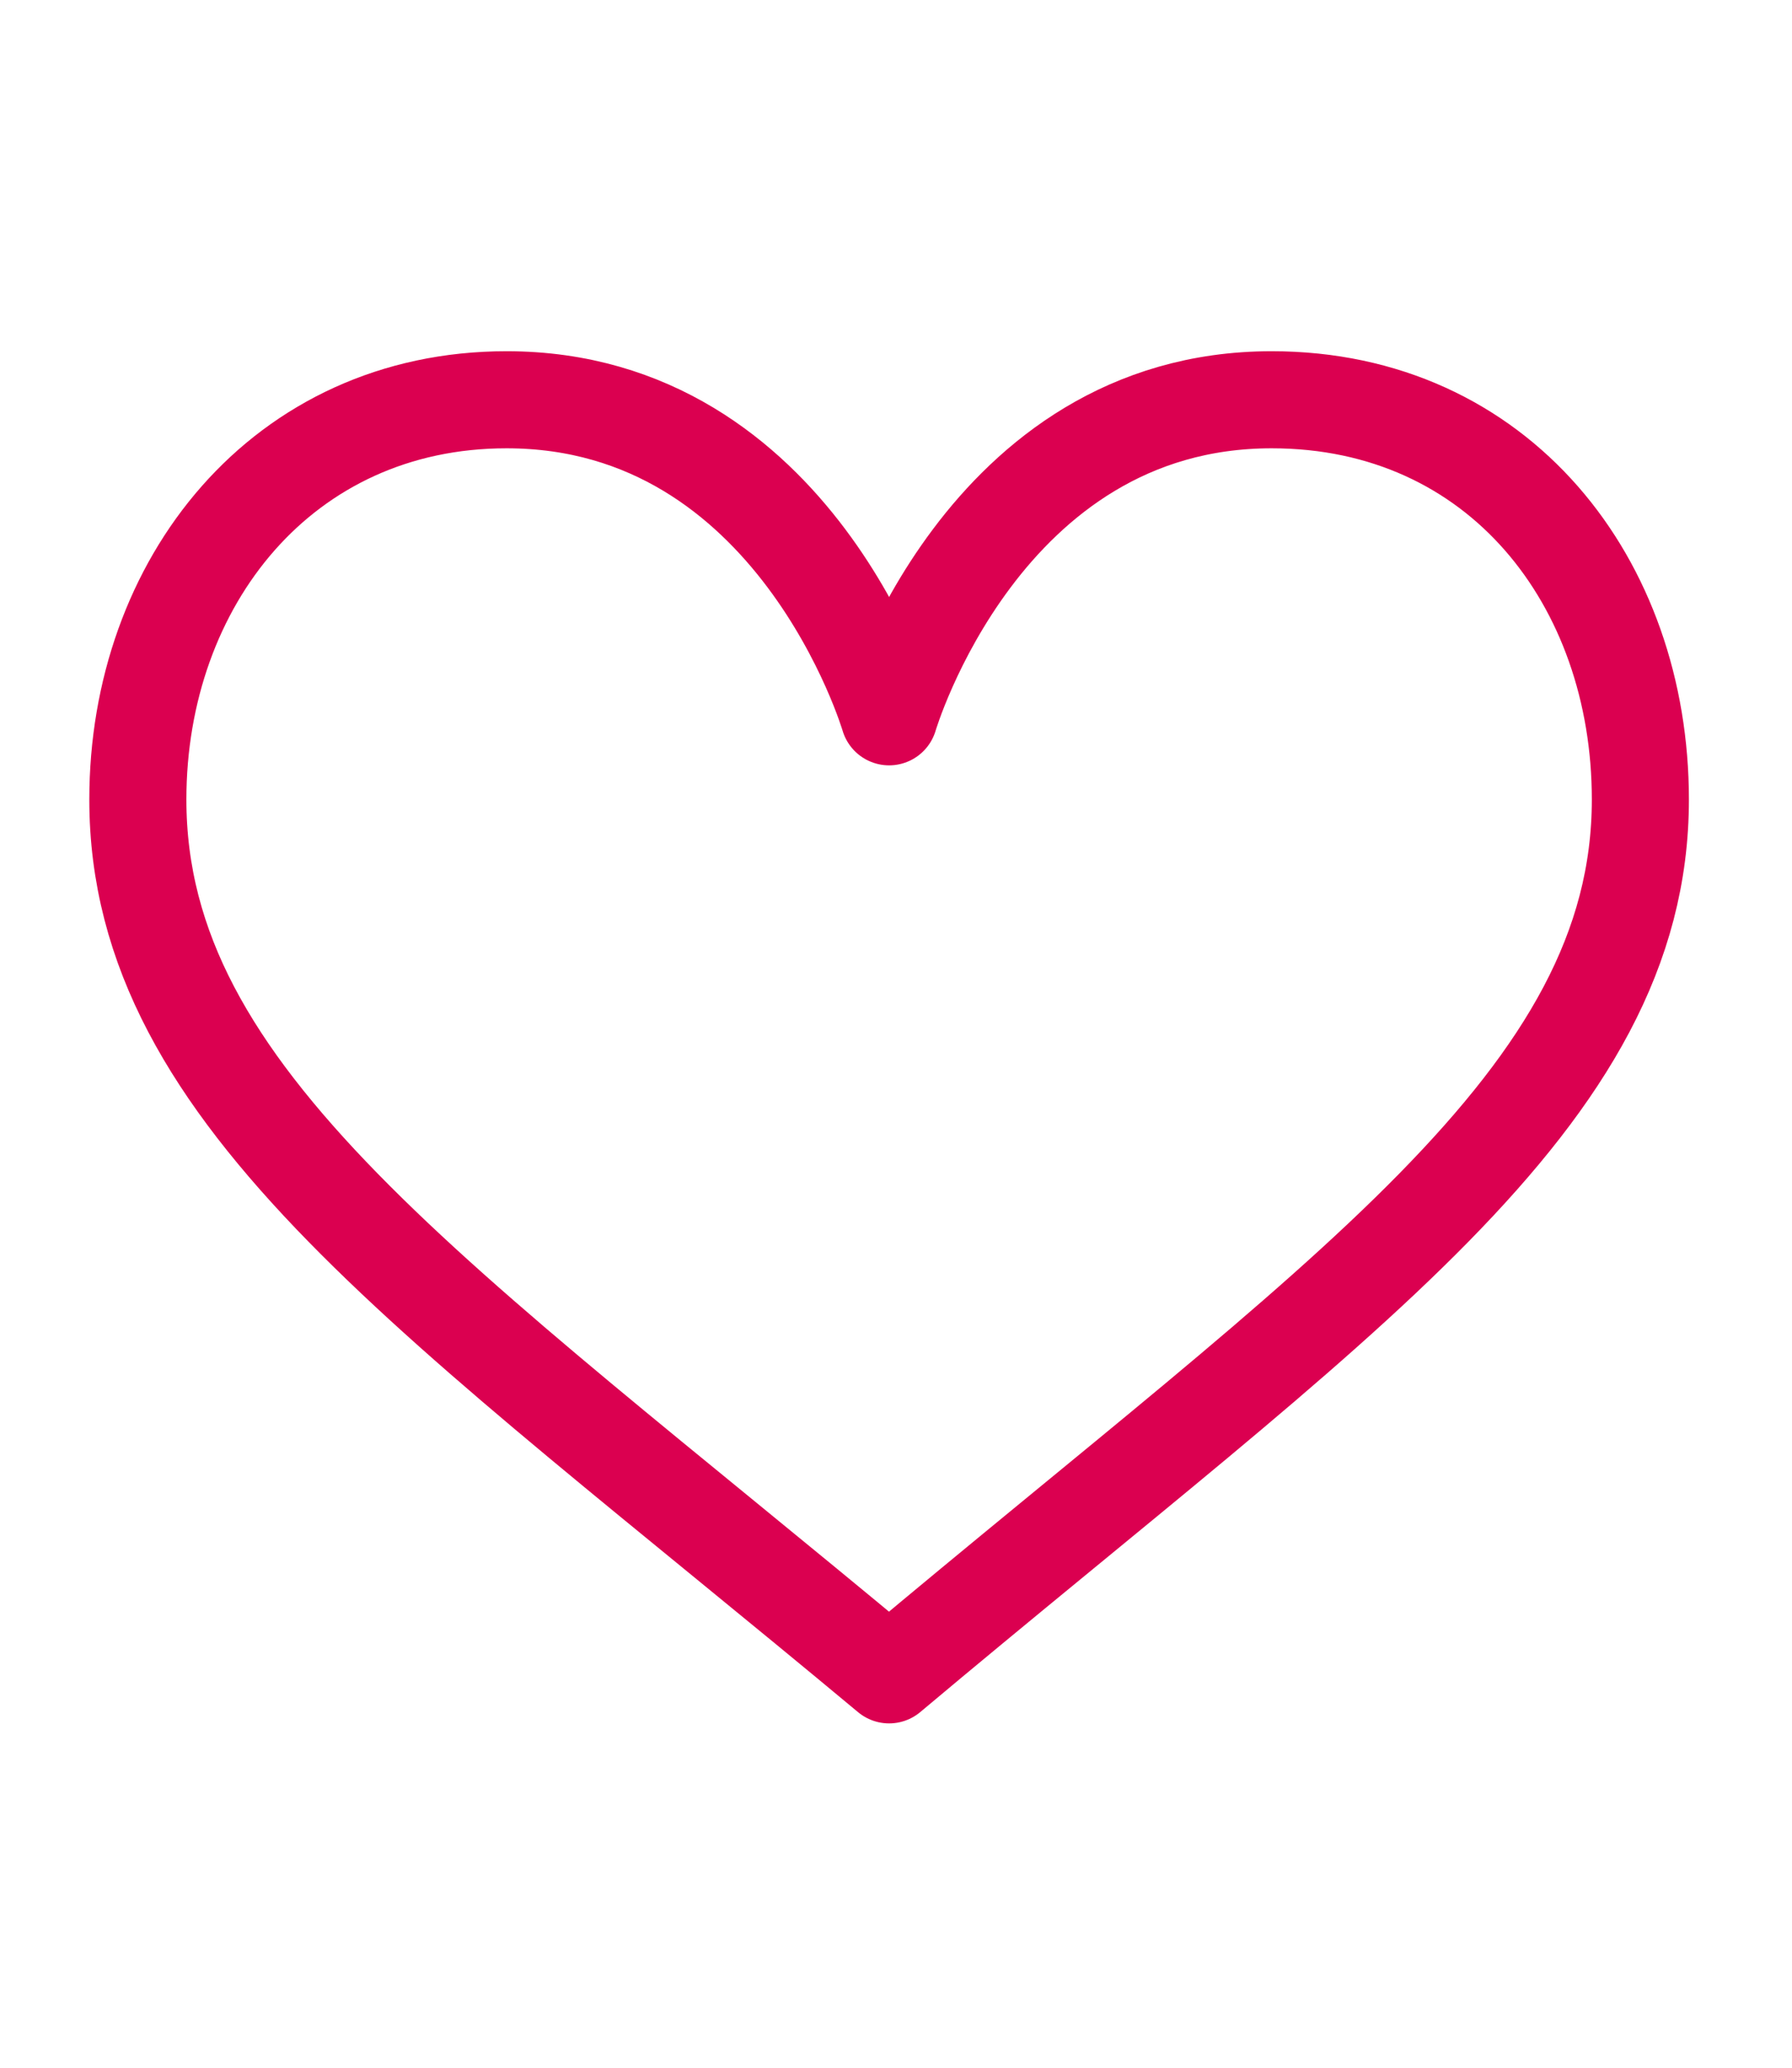
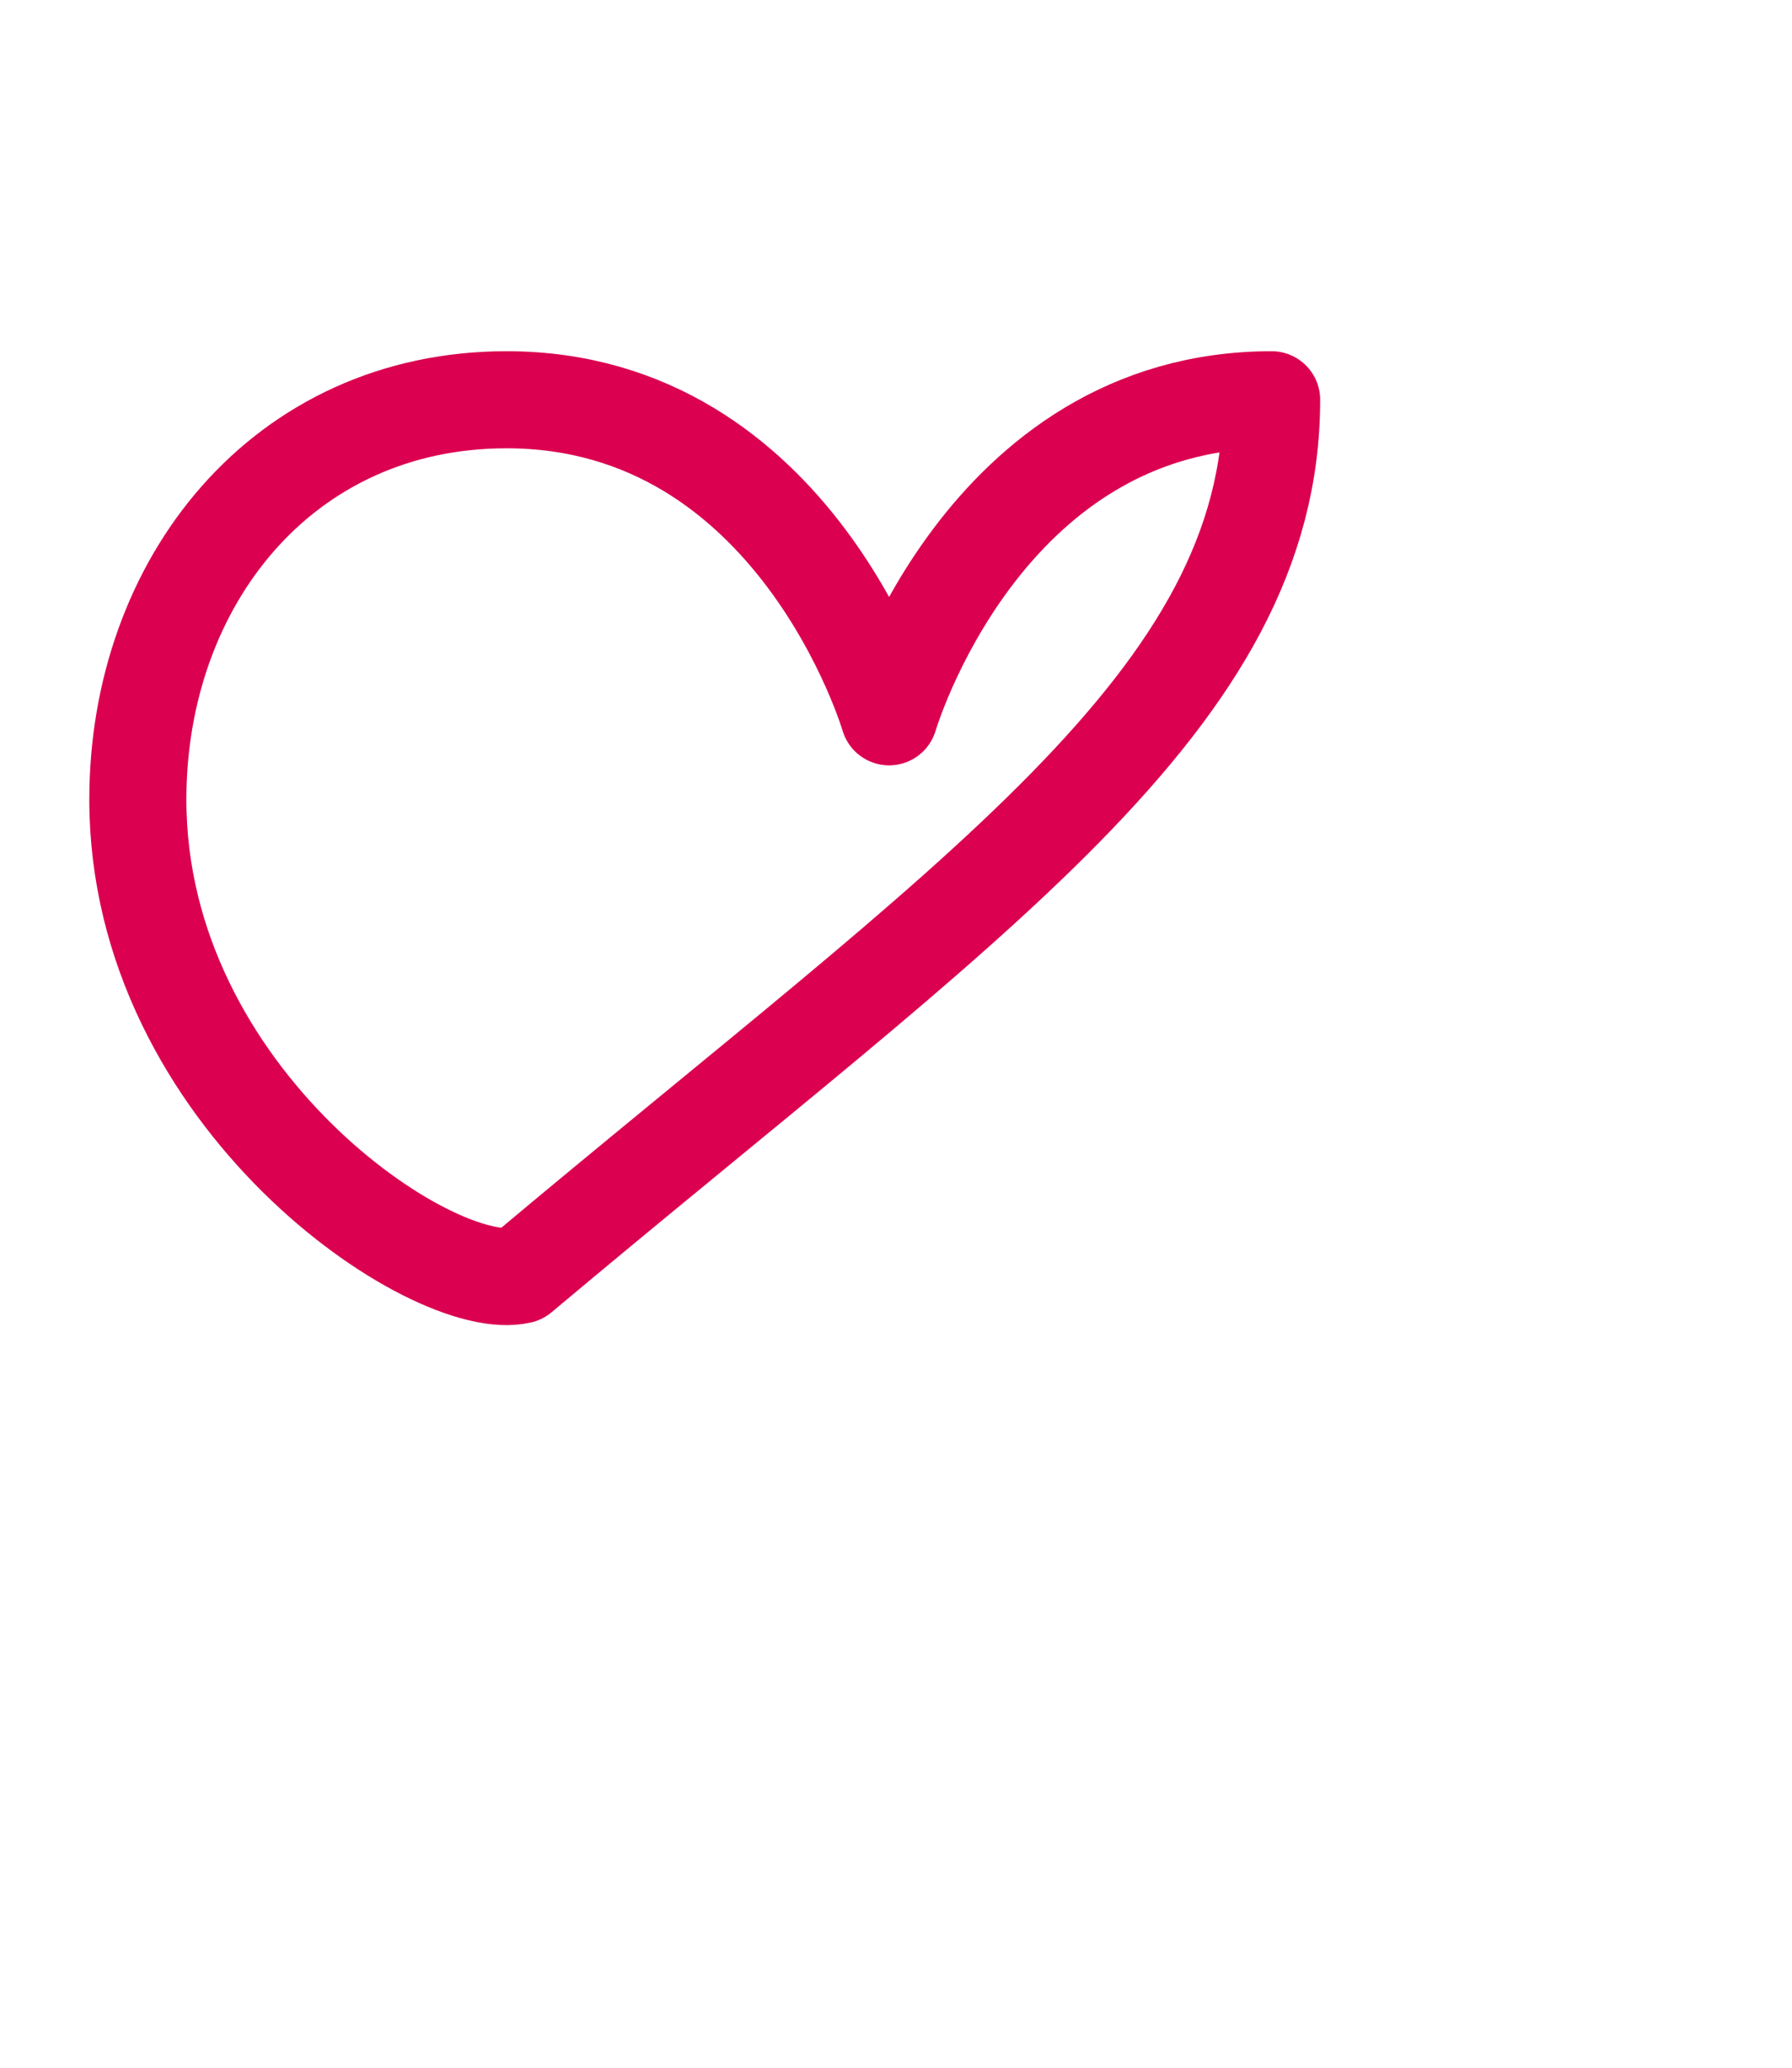
<svg xmlns="http://www.w3.org/2000/svg" version="1.1" id="Laag_1" x="0px" y="0px" viewBox="0 0 52 60" style="enable-background:new 0 0 52 60;" xml:space="preserve">
  <style type="text/css">
	.st0{fill:none;stroke:#DB0050;stroke-width:2.817;stroke-linecap:round;stroke-linejoin:round;stroke-miterlimit:10;}
</style>
-   <path class="st0" d="M25.8,20.8c0,0,2.7-9.2,11.1-9.2c6.6,0,10.7,5.3,10.7,11.6c0,8.7-8.7,14.4-21.8,25.4C12.6,37.6,4,31.9,4,23.2  c0-6.3,4.2-11.6,10.7-11.6C23.1,11.6,25.8,20.8,25.8,20.8z" />
+   <path class="st0" d="M25.8,20.8c0,0,2.7-9.2,11.1-9.2c0,8.7-8.7,14.4-21.8,25.4C12.6,37.6,4,31.9,4,23.2  c0-6.3,4.2-11.6,10.7-11.6C23.1,11.6,25.8,20.8,25.8,20.8z" />
</svg>